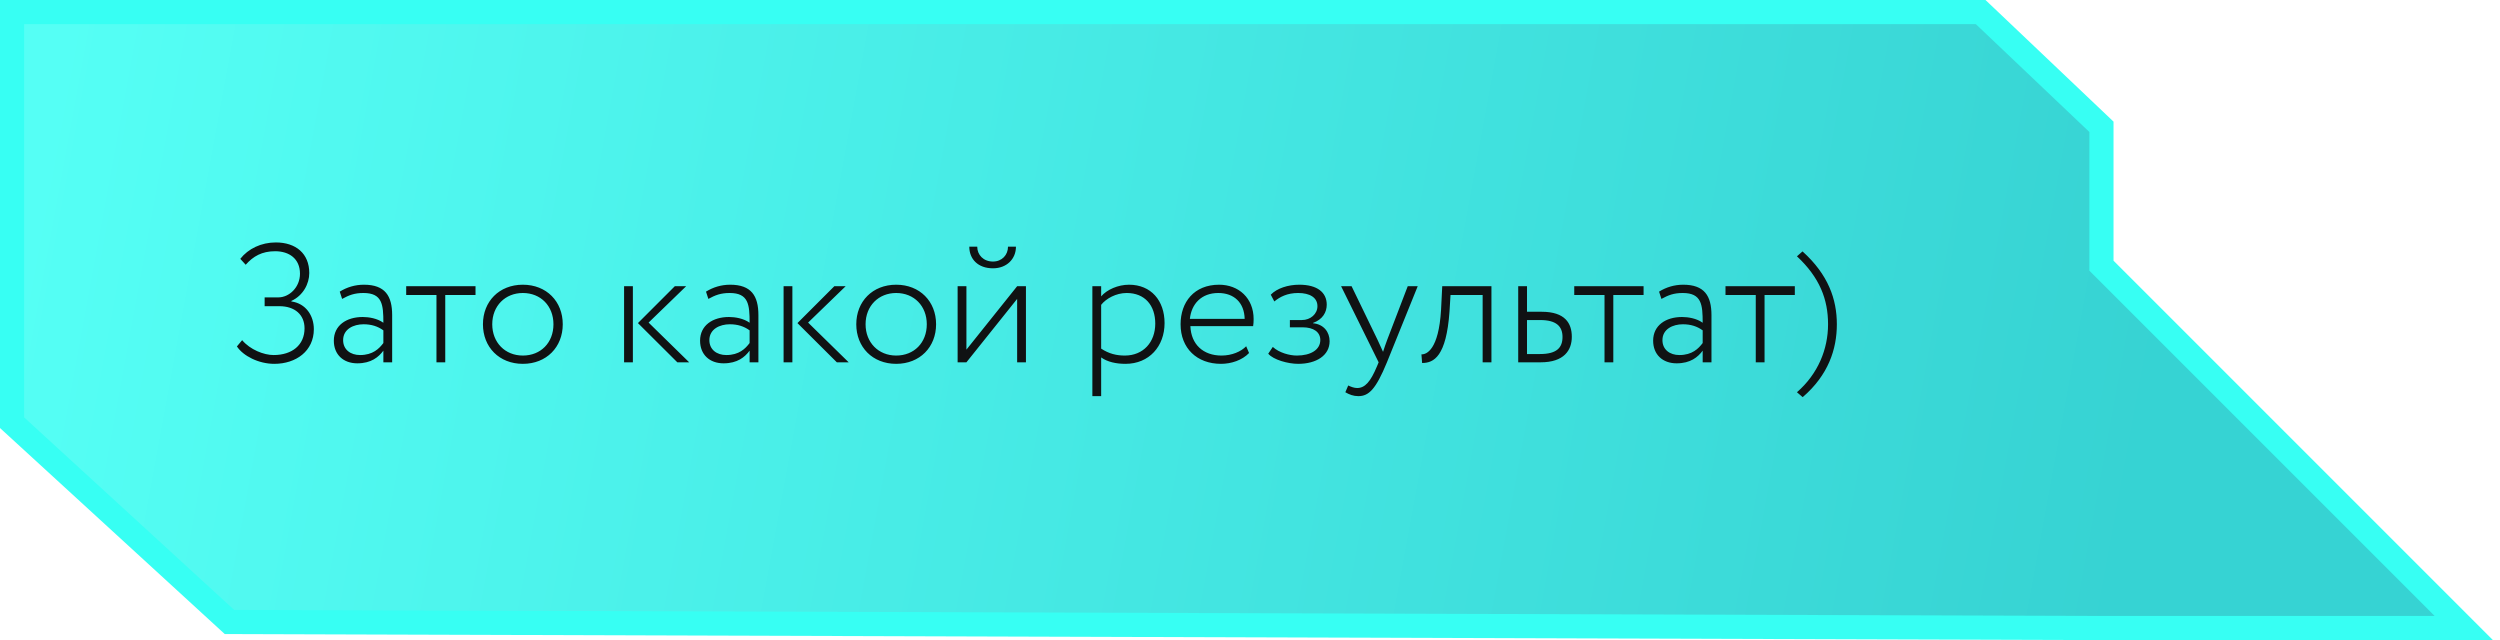
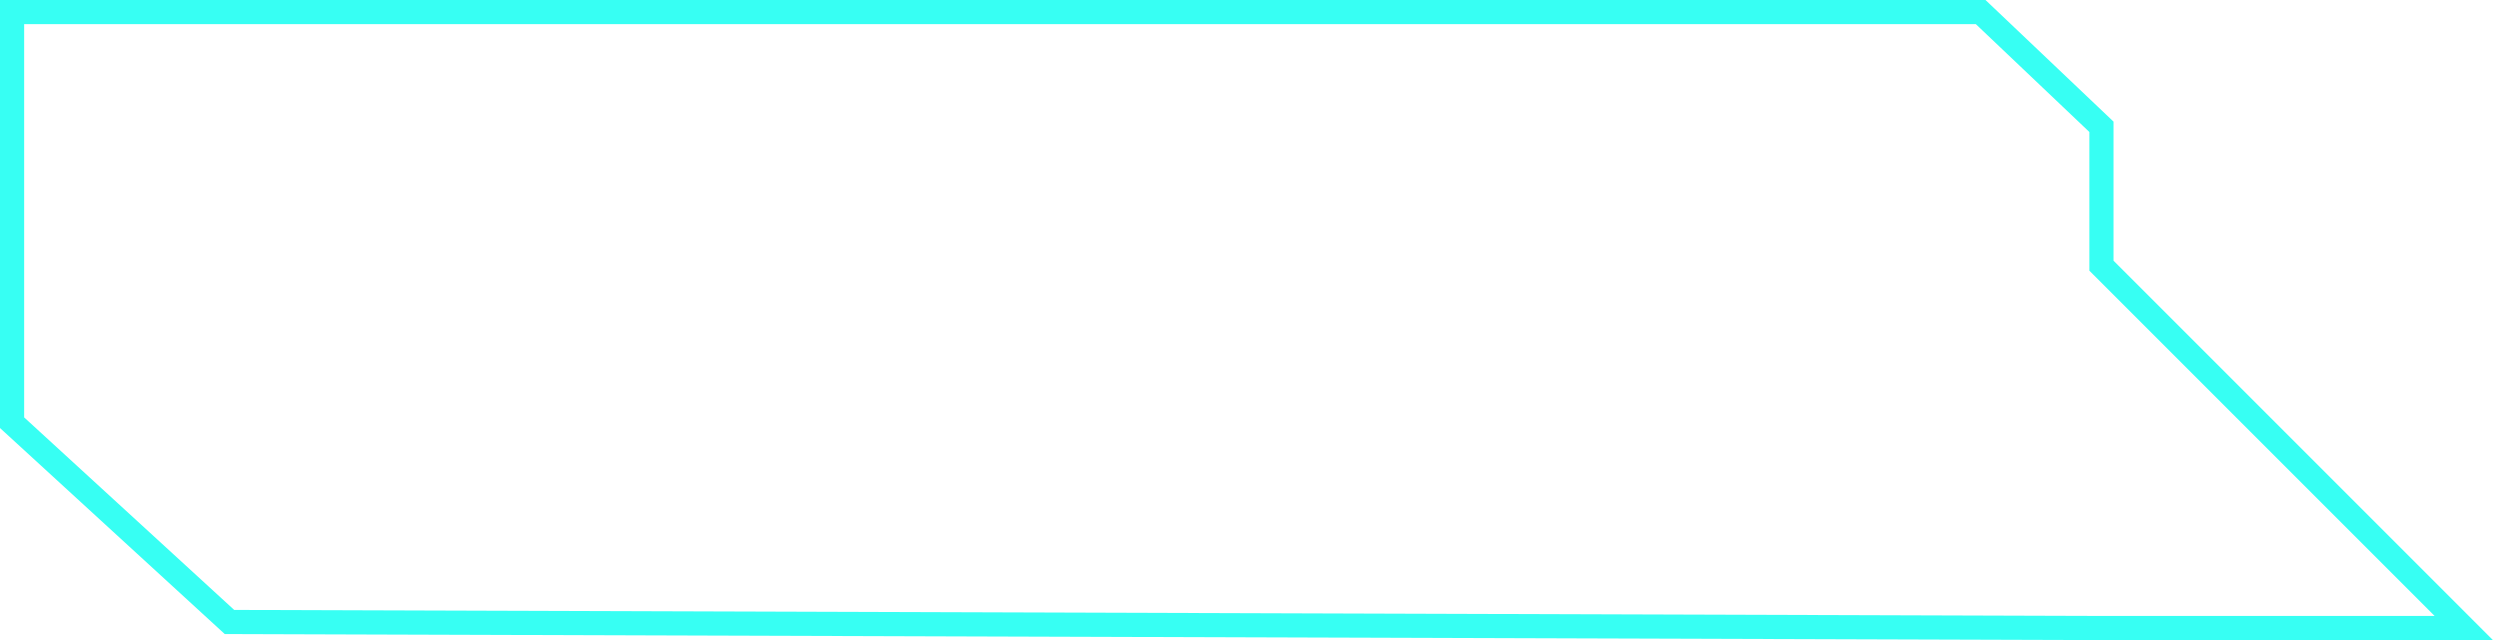
<svg xmlns="http://www.w3.org/2000/svg" width="207" height="53" viewBox="0 0 207 53" fill="none">
-   <path fill-rule="evenodd" clip-rule="evenodd" d="M38.5 1H1L1 35L19 51.5L172 51.993V52H174H204L174 22L174 10.5L164 1H38.5Z" fill="url(#paint0_linear_697_35)" fill-opacity="0.85" />
  <path d="M1 1V0H-1.00977e-06L0 1L1 1ZM1 35L3.43323e-05 35L3.47765e-05 35.44L0.324 35.737L1 35ZM19 51.5L18.324 52.237L18.61 52.499L18.997 52.5L19 51.5ZM172 51.993H173V50.997L172.003 50.994L172 51.993ZM172 52H171V53H172V52ZM204 52V53H206.414L204.707 51.293L204 52ZM174 22L173 22L173 22.414L173.293 22.707L174 22ZM174 10.5L175 10.5L175 10.071L174.689 9.775L174 10.5ZM164 1L164.689 0.275L164.399 0H164V1ZM1 2H38.5V0H1V2ZM2 35L2 1L0 1L3.43323e-05 35L2 35ZM19.676 50.763L1.676 34.263L0.324 35.737L18.324 52.237L19.676 50.763ZM172.003 50.994L19.003 50.5L18.997 52.5L171.997 52.993L172.003 50.994ZM173 52V51.993H171V52H173ZM174 51H172V53H174V51ZM204 51H174V53H204V51ZM173.293 22.707L203.293 52.707L204.707 51.293L174.707 21.293L173.293 22.707ZM173 10.5L173 22L175 22L175 10.5L173 10.5ZM163.311 1.725L173.311 11.225L174.689 9.775L164.689 0.275L163.311 1.725ZM38.5 2H164V0H38.5V2Z" fill="#37FFF3" />
-   <path d="M22.71 30.126C21.408 30.126 20.134 29.468 19.616 28.684L20.05 28.166C20.708 28.95 21.842 29.398 22.654 29.398C24.18 29.398 25.216 28.572 25.216 27.186C25.216 26.066 24.418 25.352 23.13 25.352H21.912V24.624H23.046C23.942 24.624 24.838 23.798 24.838 22.664C24.838 21.418 23.942 20.802 22.78 20.802C21.688 20.802 20.96 21.222 20.344 21.922L19.896 21.432C20.554 20.592 21.632 20.074 22.836 20.074C24.502 20.074 25.608 20.998 25.608 22.608C25.608 23.49 25.104 24.47 24.124 24.918V24.96C25.328 25.128 25.986 26.136 25.986 27.256C25.986 29.062 24.516 30.126 22.71 30.126ZM28.327 24.75L28.131 24.148C28.719 23.784 29.391 23.574 30.133 23.574C31.883 23.574 32.471 24.498 32.471 26.094V30H31.743V29.034C31.351 29.566 30.735 30.084 29.587 30.084C28.425 30.084 27.641 29.356 27.641 28.208C27.641 26.948 28.677 26.248 30.035 26.248C30.539 26.248 31.239 26.36 31.743 26.724C31.743 25.226 31.659 24.26 30.091 24.26C29.349 24.26 28.887 24.442 28.327 24.75ZM29.811 29.398C30.875 29.398 31.393 28.866 31.743 28.404V27.354C31.281 27.018 30.749 26.85 30.105 26.85C29.279 26.85 28.411 27.242 28.411 28.166C28.411 28.95 29.027 29.398 29.811 29.398ZM33.633 24.428V23.7H39.373V24.428H36.867V30H36.139V24.428H33.633ZM39.988 26.85C39.988 24.96 41.332 23.574 43.292 23.574C45.252 23.574 46.596 24.96 46.596 26.85C46.596 28.74 45.252 30.126 43.292 30.126C41.332 30.126 39.988 28.74 39.988 26.85ZM40.758 26.85C40.758 28.362 41.822 29.44 43.292 29.44C44.776 29.44 45.826 28.376 45.826 26.85C45.826 25.338 44.776 24.26 43.292 24.26C41.836 24.26 40.758 25.324 40.758 26.85ZM56.812 23.7L53.704 26.71L57.064 30H56.084L52.822 26.752L55.874 23.7H56.812ZM51.674 30V23.7H52.402V30H51.674ZM58.652 24.75L58.456 24.148C59.044 23.784 59.716 23.574 60.458 23.574C62.208 23.574 62.796 24.498 62.796 26.094V30H62.068V29.034C61.676 29.566 61.06 30.084 59.912 30.084C58.75 30.084 57.966 29.356 57.966 28.208C57.966 26.948 59.002 26.248 60.36 26.248C60.864 26.248 61.564 26.36 62.068 26.724C62.068 25.226 61.984 24.26 60.416 24.26C59.674 24.26 59.212 24.442 58.652 24.75ZM60.136 29.398C61.2 29.398 61.718 28.866 62.068 28.404V27.354C61.606 27.018 61.074 26.85 60.43 26.85C59.604 26.85 58.736 27.242 58.736 28.166C58.736 28.95 59.352 29.398 60.136 29.398ZM70.019 23.7L66.911 26.71L70.271 30H69.291L66.029 26.752L69.081 23.7H70.019ZM64.881 30V23.7H65.609V30H64.881ZM70.9 26.85C70.9 24.96 72.244 23.574 74.204 23.574C76.164 23.574 77.508 24.96 77.508 26.85C77.508 28.74 76.164 30.126 74.204 30.126C72.244 30.126 70.9 28.74 70.9 26.85ZM71.67 26.85C71.67 28.362 72.734 29.44 74.204 29.44C75.688 29.44 76.738 28.376 76.738 26.85C76.738 25.338 75.688 24.26 74.204 24.26C72.748 24.26 71.67 25.324 71.67 26.85ZM80.019 30H79.291V23.7H80.019V28.95L84.219 23.7H84.948V30H84.219V24.75L80.019 30ZM80.257 20.424H80.915C80.915 21.11 81.433 21.656 82.218 21.656C82.96 21.656 83.463 21.11 83.463 20.424H84.121C84.121 21.446 83.352 22.216 82.218 22.216C80.972 22.216 80.257 21.446 80.257 20.424ZM90.448 32.8V23.7H91.176V24.54C91.652 23.98 92.576 23.574 93.486 23.574C95.306 23.574 96.426 24.89 96.426 26.752C96.426 28.67 95.152 30.126 93.192 30.126C92.422 30.126 91.694 29.972 91.176 29.594V32.8H90.448ZM93.29 24.26C92.408 24.26 91.582 24.722 91.176 25.24V28.866C91.834 29.3 92.464 29.44 93.136 29.44C94.662 29.44 95.656 28.334 95.656 26.794C95.656 25.296 94.802 24.26 93.29 24.26ZM103.184 28.67L103.422 29.23C102.848 29.832 101.938 30.126 101.098 30.126C99.11 30.126 97.752 28.838 97.752 26.85C97.752 25.016 98.872 23.574 100.944 23.574C102.568 23.574 103.8 24.694 103.8 26.416C103.8 26.654 103.786 26.836 103.758 27.004H98.564C98.62 28.516 99.628 29.44 101.14 29.44C101.994 29.44 102.75 29.118 103.184 28.67ZM100.874 24.26C99.474 24.26 98.648 25.17 98.522 26.402H103.058C103.03 25.072 102.19 24.26 100.874 24.26ZM107.488 30.126C106.648 30.126 105.43 29.79 105.01 29.286L105.388 28.726C105.92 29.216 106.788 29.44 107.376 29.44C108.524 29.44 109.322 28.964 109.322 28.152C109.322 27.494 108.762 27.102 107.866 27.102H106.802V26.5H107.796C108.51 26.5 109.084 25.996 109.084 25.352C109.084 24.638 108.454 24.26 107.488 24.26C106.578 24.26 105.976 24.582 105.514 24.96L105.22 24.4C105.738 23.868 106.648 23.574 107.586 23.574C109.056 23.574 109.854 24.204 109.854 25.226C109.854 25.842 109.532 26.444 108.72 26.738V26.766C109.63 26.85 110.092 27.522 110.092 28.25C110.092 29.426 109 30.126 107.488 30.126ZM117.386 23.7L114.838 30C113.914 32.254 113.326 32.8 112.472 32.8C112.066 32.8 111.73 32.674 111.394 32.478L111.632 31.918C111.87 32.03 112.122 32.128 112.374 32.128C113.018 32.128 113.48 31.61 114.012 30.336L114.152 30L111.044 23.7H111.912L114.068 28.152L114.516 29.132C114.614 28.81 114.74 28.474 114.866 28.124L116.56 23.7H117.386ZM122.763 30V24.428H120.103L120.019 25.8C119.753 29.51 118.731 30.056 117.751 30.056L117.695 29.342C118.115 29.356 119.123 28.964 119.319 25.66L119.417 23.7H123.491V30H122.763ZM125.708 30V23.7H126.436V25.814H127.654C129.586 25.814 130.146 26.766 130.146 27.886C130.146 28.992 129.516 30 127.556 30H125.708ZM127.528 26.5H126.436V29.314H127.514C128.886 29.314 129.376 28.796 129.376 27.9C129.376 27.018 128.858 26.5 127.528 26.5ZM130.348 24.428V23.7H136.088V24.428H133.582V30H132.854V24.428H130.348ZM137.566 24.75L137.37 24.148C137.958 23.784 138.63 23.574 139.372 23.574C141.122 23.574 141.71 24.498 141.71 26.094V30H140.982V29.034C140.59 29.566 139.974 30.084 138.826 30.084C137.664 30.084 136.88 29.356 136.88 28.208C136.88 26.948 137.916 26.248 139.274 26.248C139.778 26.248 140.478 26.36 140.982 26.724C140.982 25.226 140.898 24.26 139.33 24.26C138.588 24.26 138.126 24.442 137.566 24.75ZM139.05 29.398C140.114 29.398 140.632 28.866 140.982 28.404V27.354C140.52 27.018 139.988 26.85 139.344 26.85C138.518 26.85 137.65 27.242 137.65 28.166C137.65 28.95 138.266 29.398 139.05 29.398ZM142.871 24.428V23.7H148.611V24.428H146.105V30H145.377V24.428H142.871ZM149.263 32.884L148.787 32.478C150.537 30.952 151.363 28.908 151.363 26.85C151.363 24.792 150.677 22.986 148.787 21.222L149.249 20.816C151.391 22.748 152.091 24.792 152.091 26.85C152.091 28.908 151.391 31.05 149.263 32.884Z" fill="#101213" />
  <defs>
    <linearGradient id="paint0_linear_697_35" x1="6.585" y1="1" x2="179.003" y2="32.62" gradientUnits="userSpaceOnUse">
      <stop stop-color="#37FFF3" />
      <stop offset="1" stop-color="#13CBCB" />
    </linearGradient>
  </defs>
</svg>